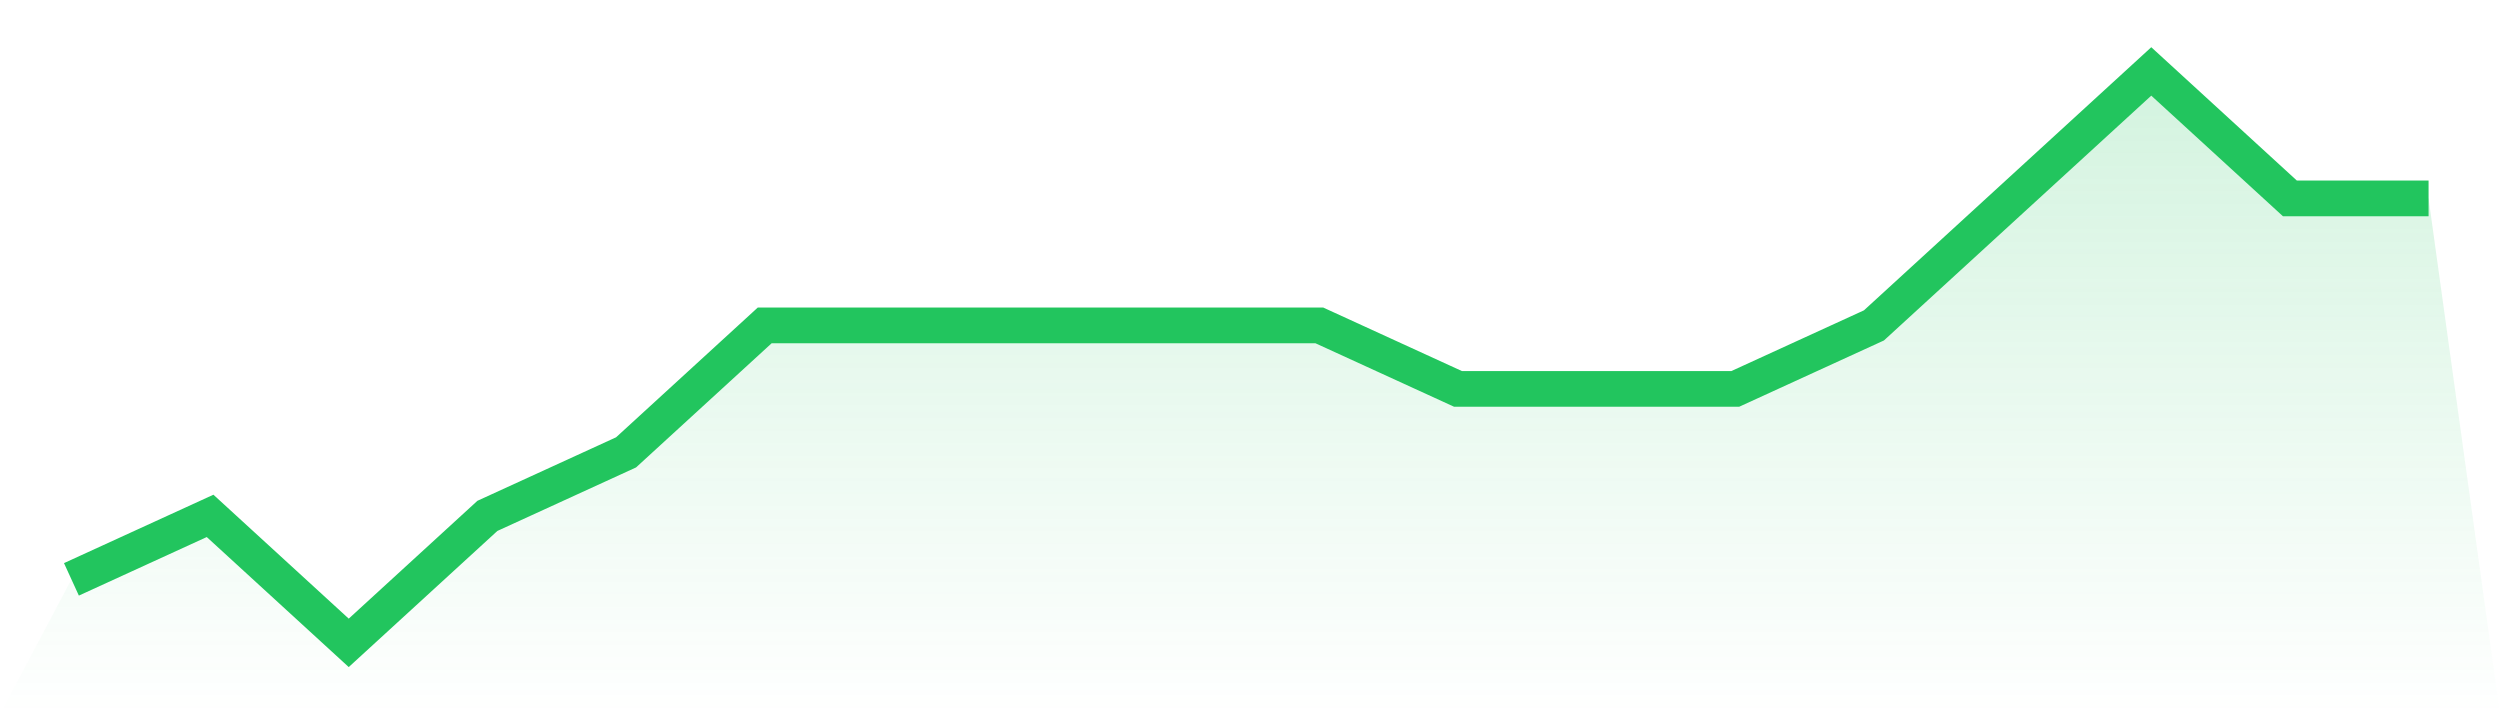
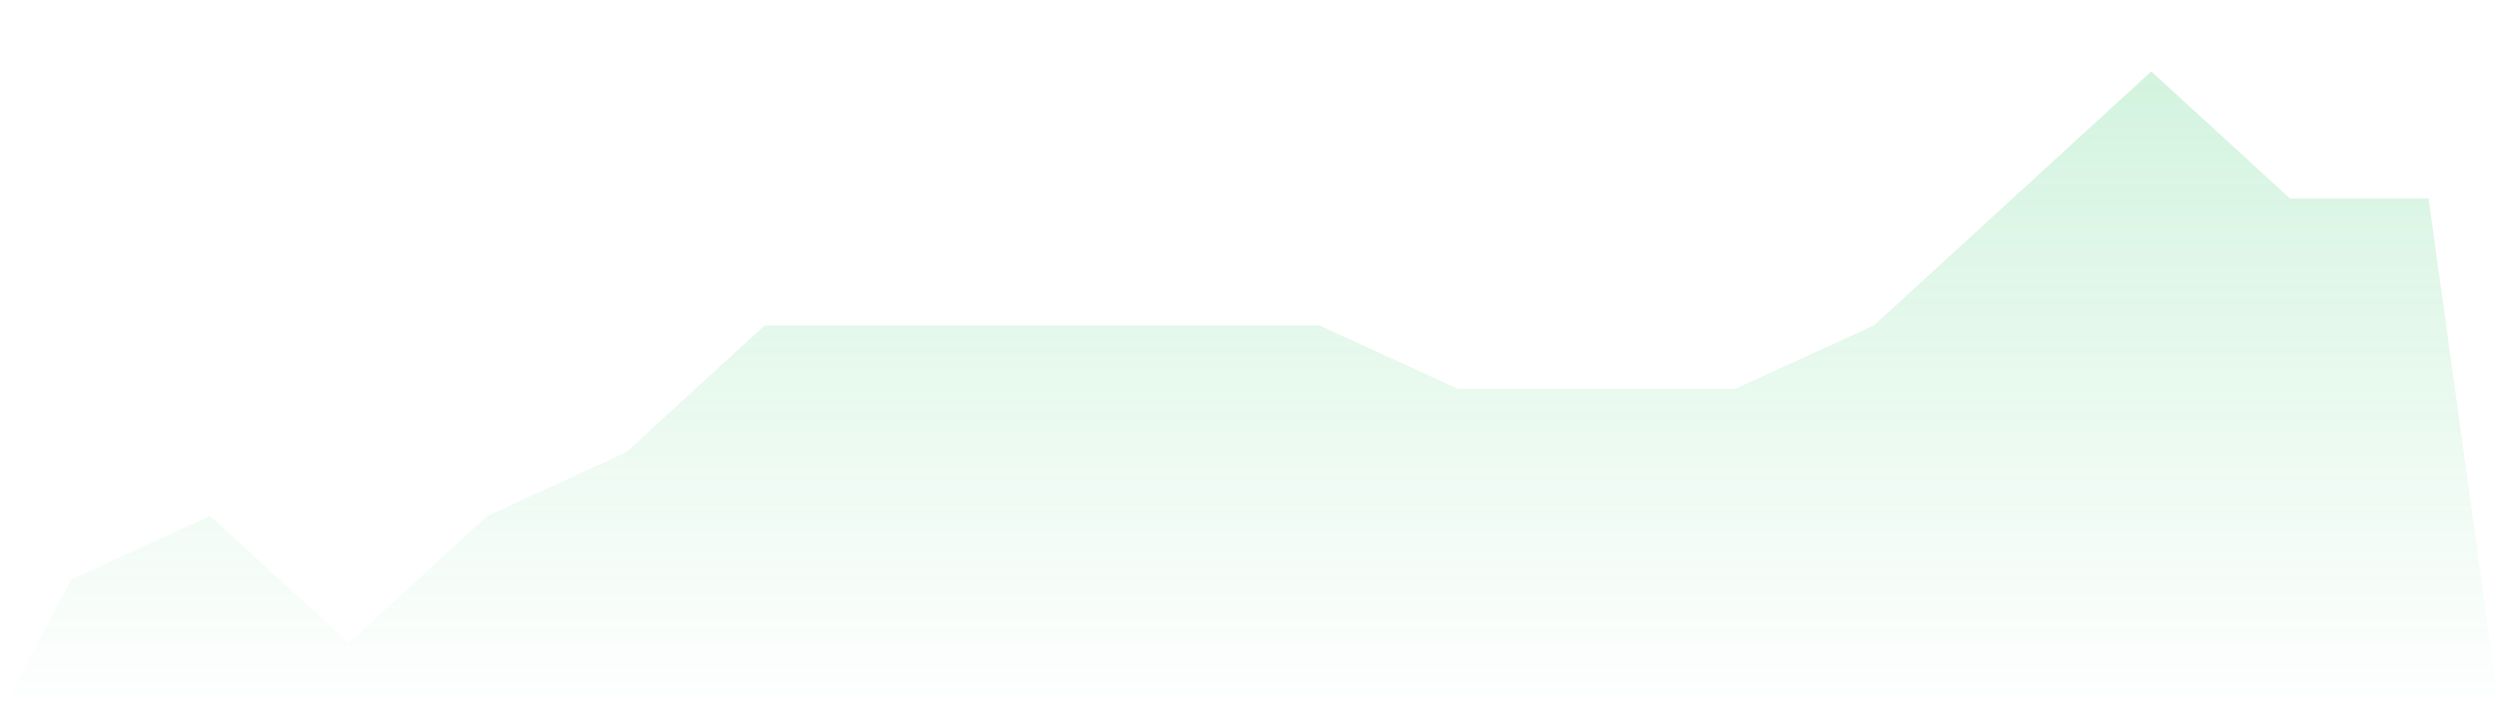
<svg xmlns="http://www.w3.org/2000/svg" viewBox="0 0 140 40">
  <defs>
    <linearGradient id="gradient" x1="0" x2="0" y1="0" y2="1">
      <stop offset="0%" stop-color="#22c55e" stop-opacity="0.2" />
      <stop offset="100%" stop-color="#22c55e" stop-opacity="0" />
    </linearGradient>
  </defs>
  <path d="M4,32.444 L4,32.444 L11.765,28.889 L19.529,36 L27.294,28.889 L35.059,25.333 L42.824,18.222 L50.588,18.222 L58.353,18.222 L66.118,18.222 L73.882,18.222 L81.647,21.778 L89.412,21.778 L97.176,21.778 L104.941,18.222 L112.706,11.111 L120.471,4 L128.235,11.111 L136,11.111 L140,40 L0,40 z" fill="url(#gradient)" />
-   <path d="M4,32.444 L4,32.444 L11.765,28.889 L19.529,36 L27.294,28.889 L35.059,25.333 L42.824,18.222 L50.588,18.222 L58.353,18.222 L66.118,18.222 L73.882,18.222 L81.647,21.778 L89.412,21.778 L97.176,21.778 L104.941,18.222 L112.706,11.111 L120.471,4 L128.235,11.111 L136,11.111" fill="none" stroke="#22c55e" stroke-width="2" />
</svg>